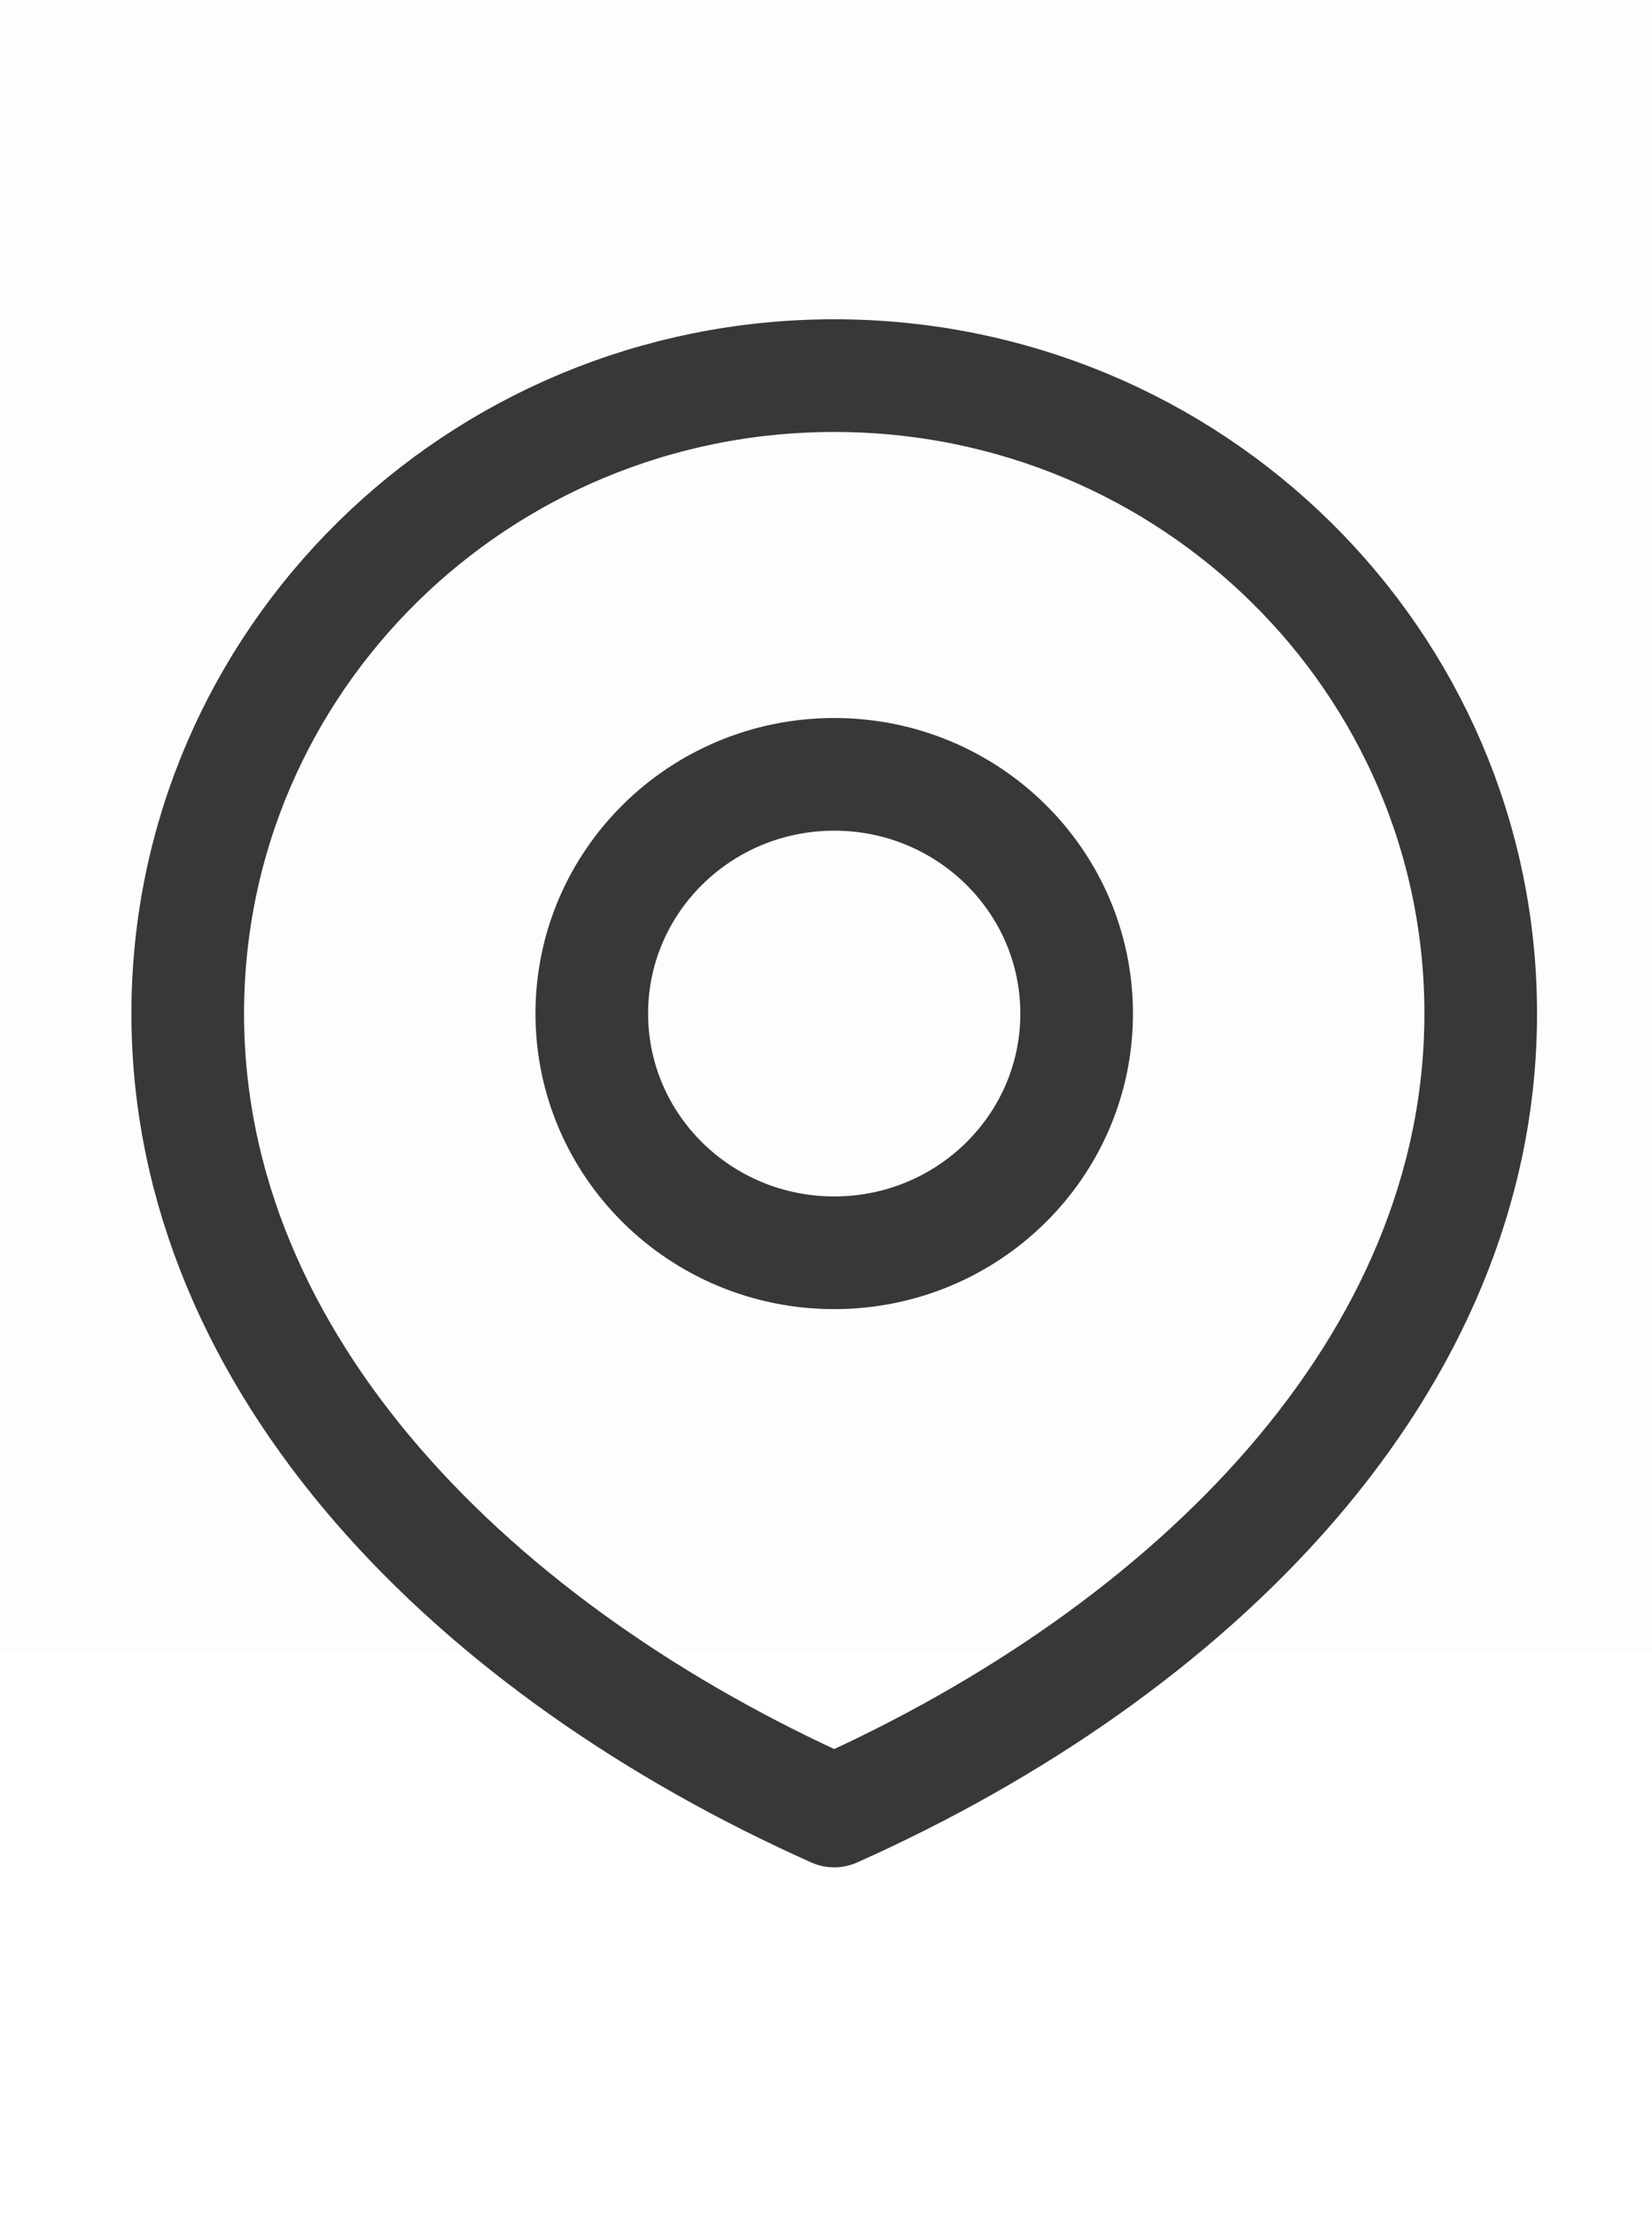
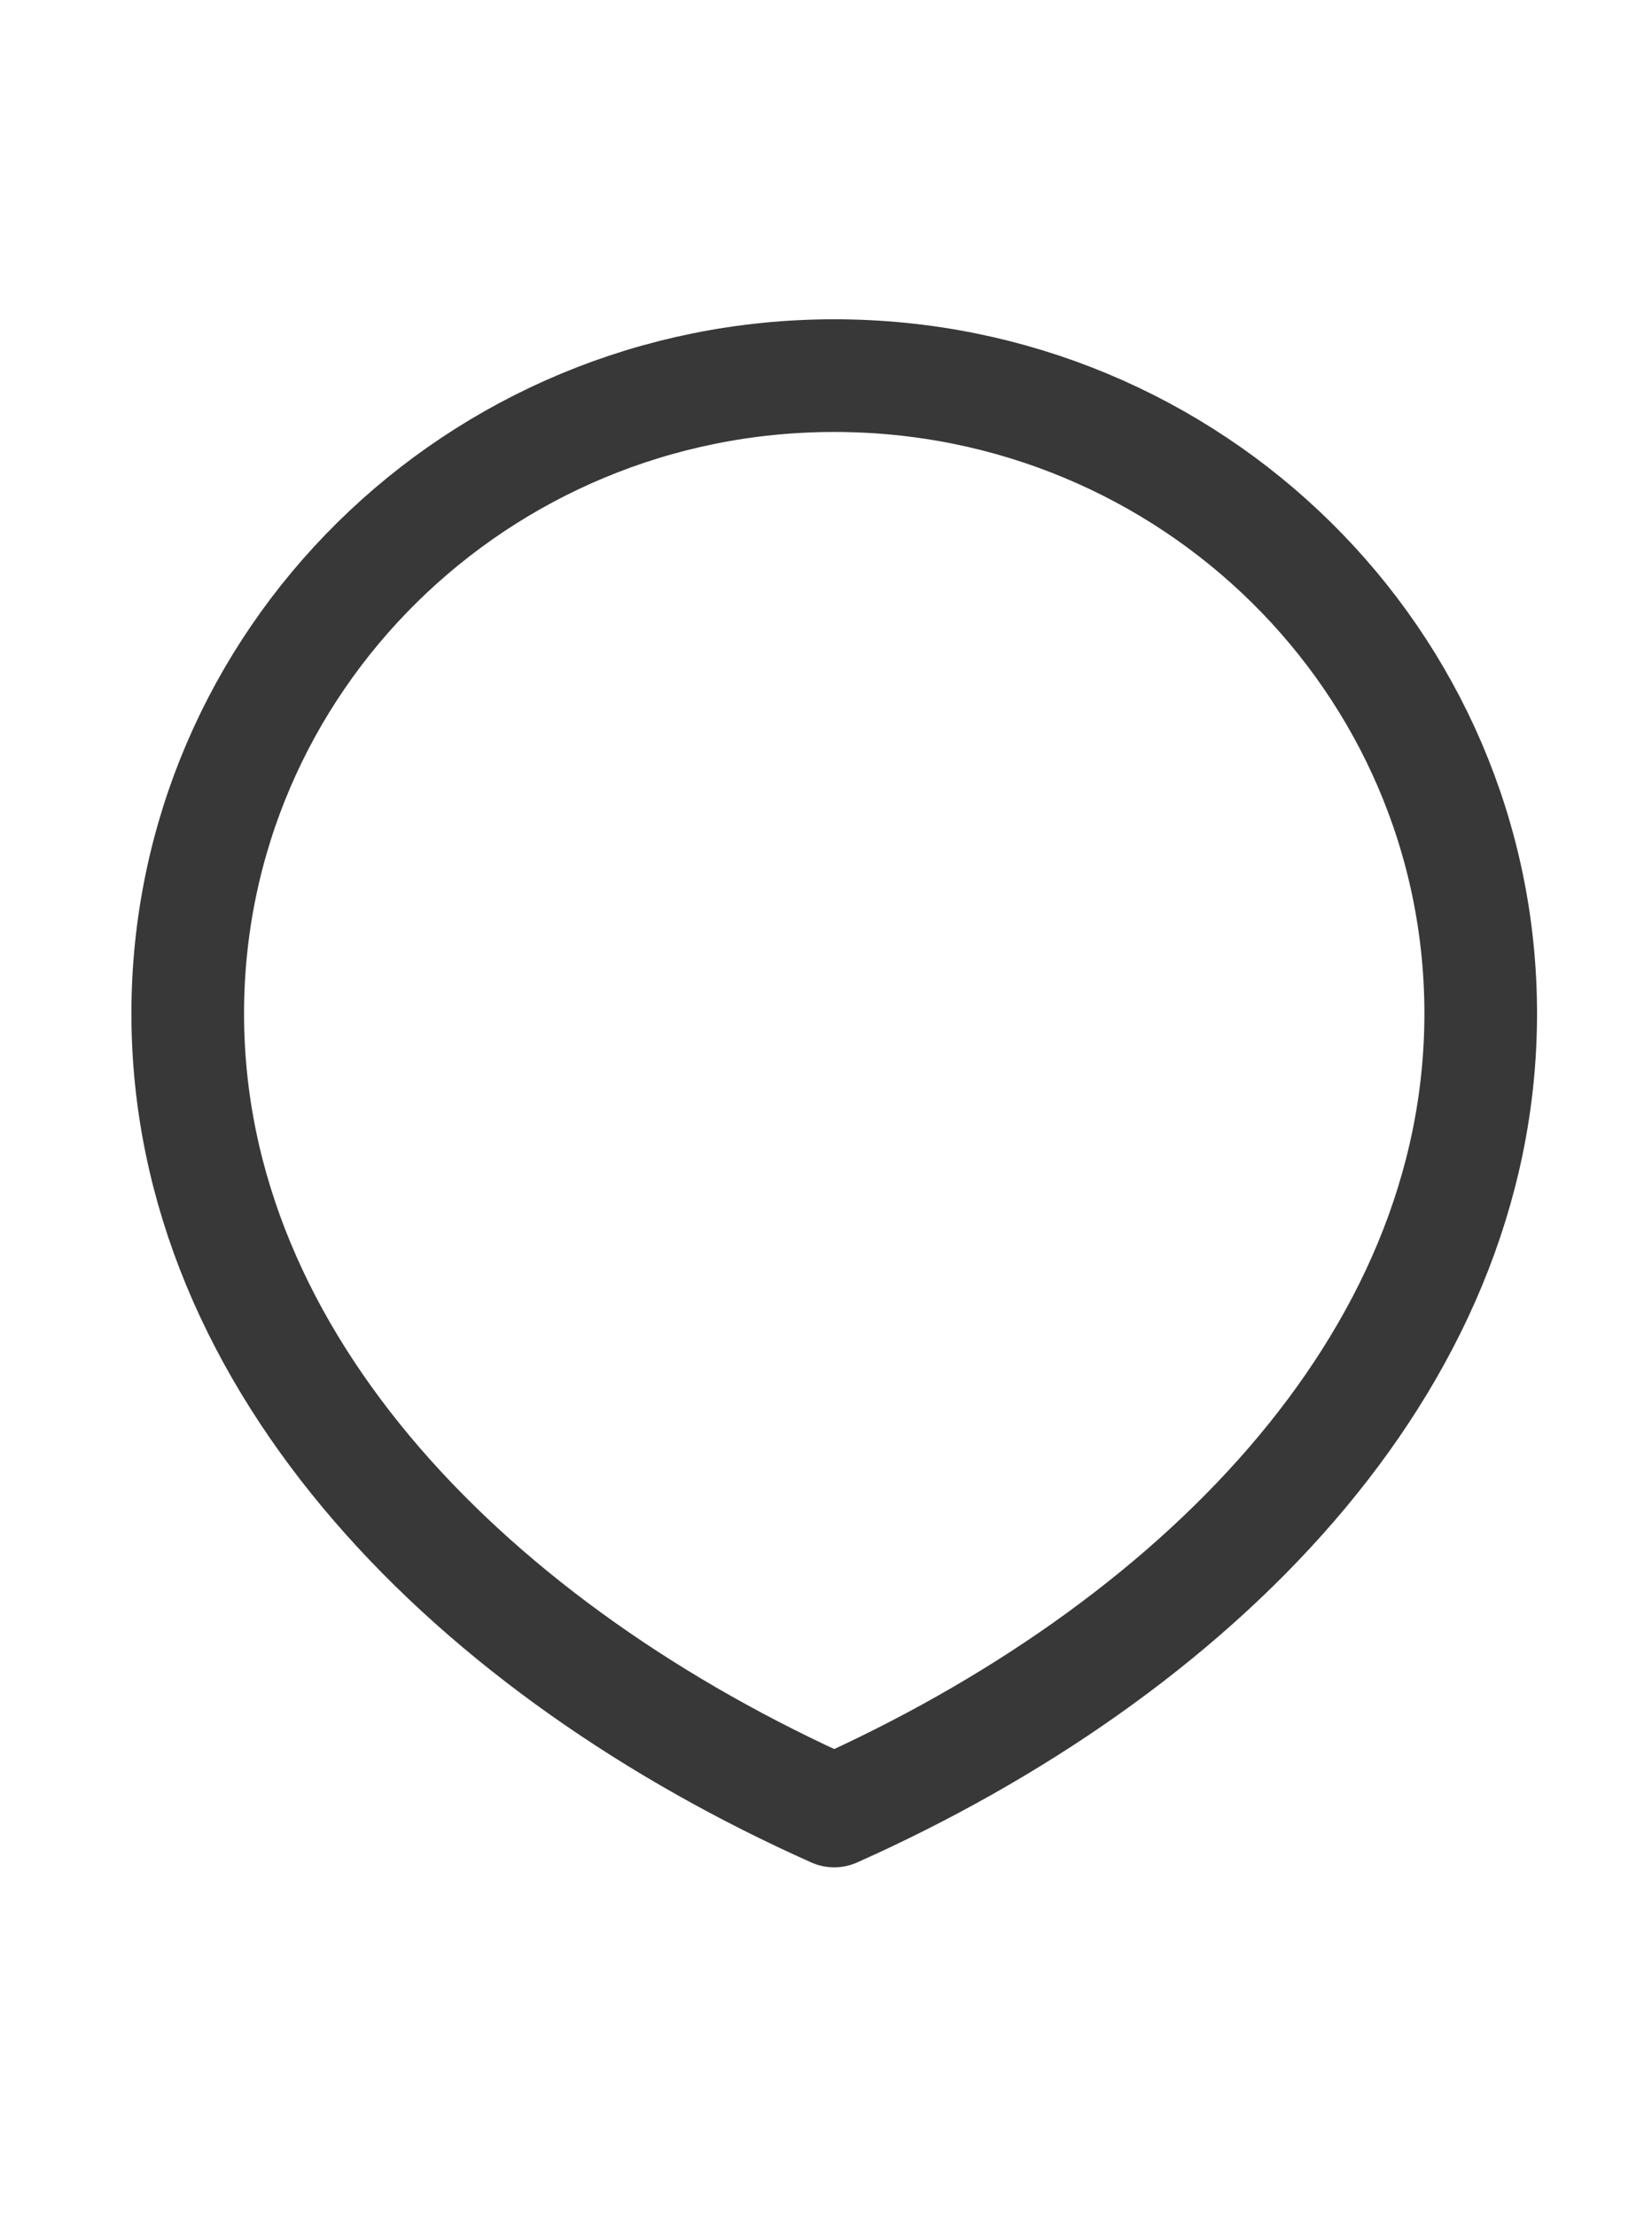
<svg xmlns="http://www.w3.org/2000/svg" width="44" height="59" viewBox="0 0 44 59" fill="none">
-   <rect width="44" height="44" fill="black" fill-opacity="0.01" />
  <path d="M39.438 26.984C39.438 36.363 31.728 43.967 22.219 48.213C12.709 43.967 5 36.363 5 26.984C5 17.604 12.709 10 22.219 10C31.728 10 39.438 17.604 39.438 26.984Z" stroke="#383838" stroke-width="3" stroke-linecap="round" stroke-linejoin="round" />
-   <path d="M28.676 26.984C28.676 30.501 25.785 33.352 22.219 33.352C18.653 33.352 15.762 30.501 15.762 26.984C15.762 23.466 18.653 20.615 22.219 20.615C25.785 20.615 28.676 23.466 28.676 26.984Z" stroke="#383838" stroke-width="3" stroke-linecap="round" stroke-linejoin="round" />
</svg>